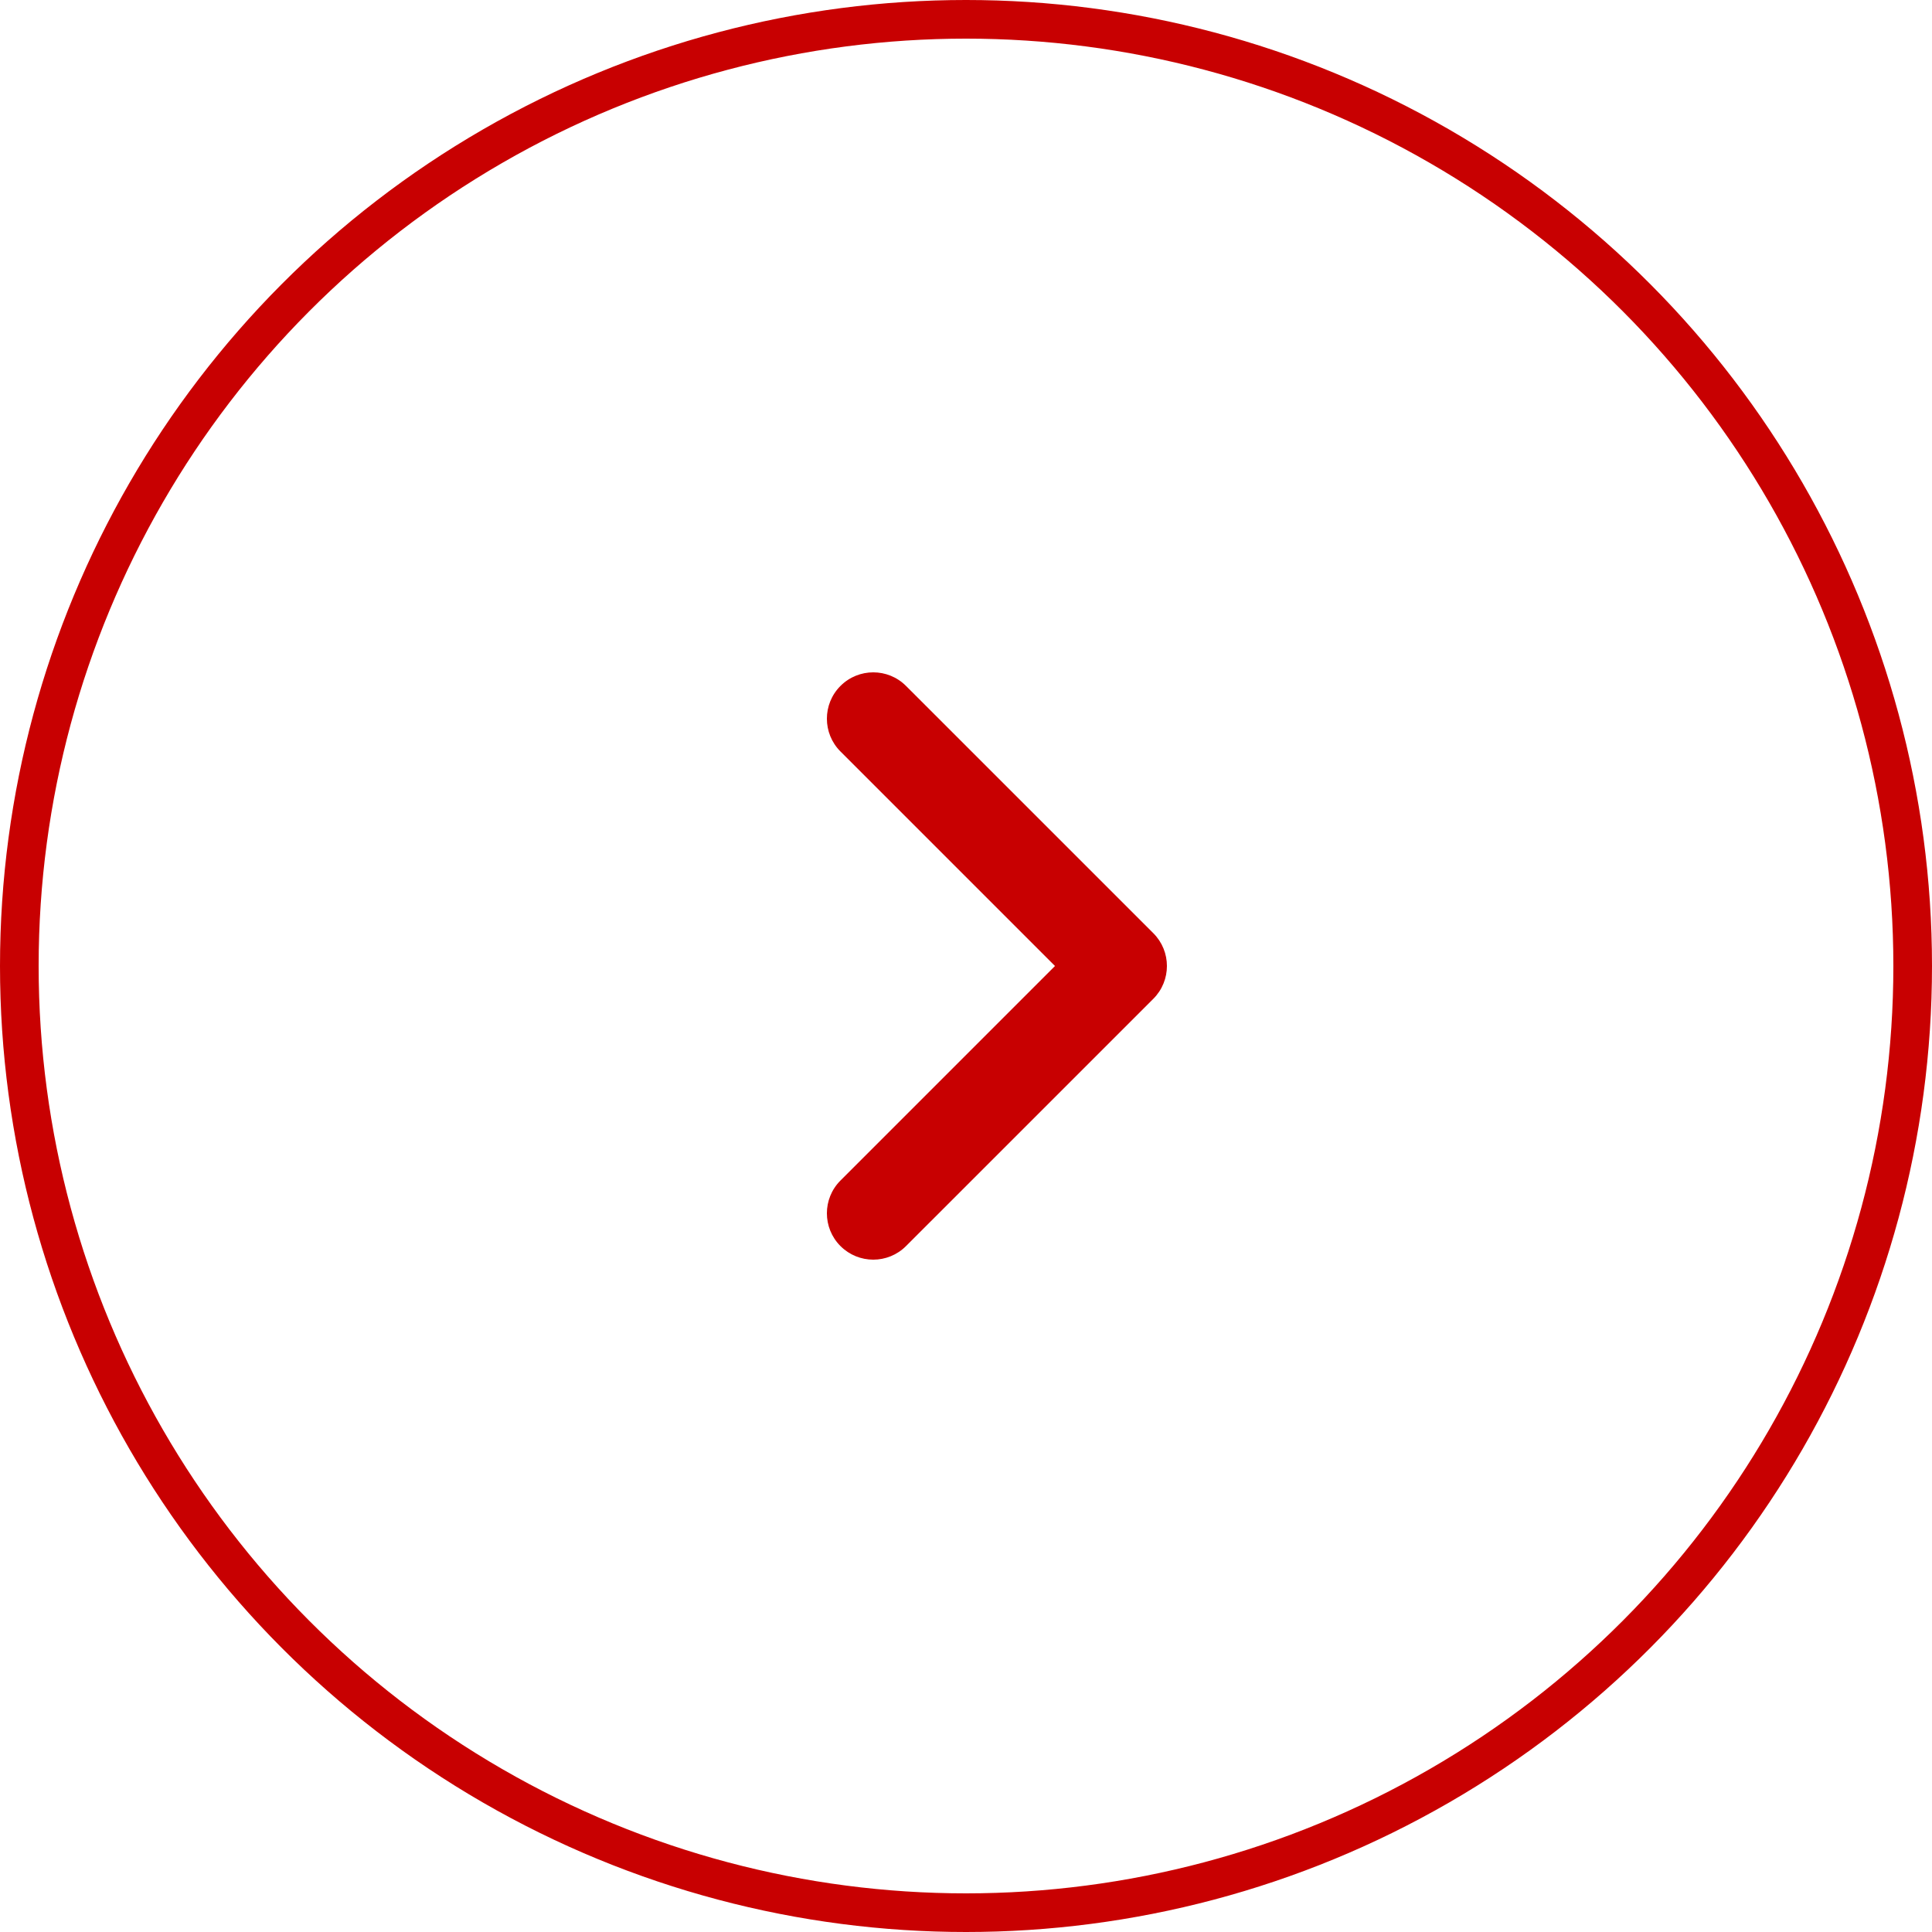
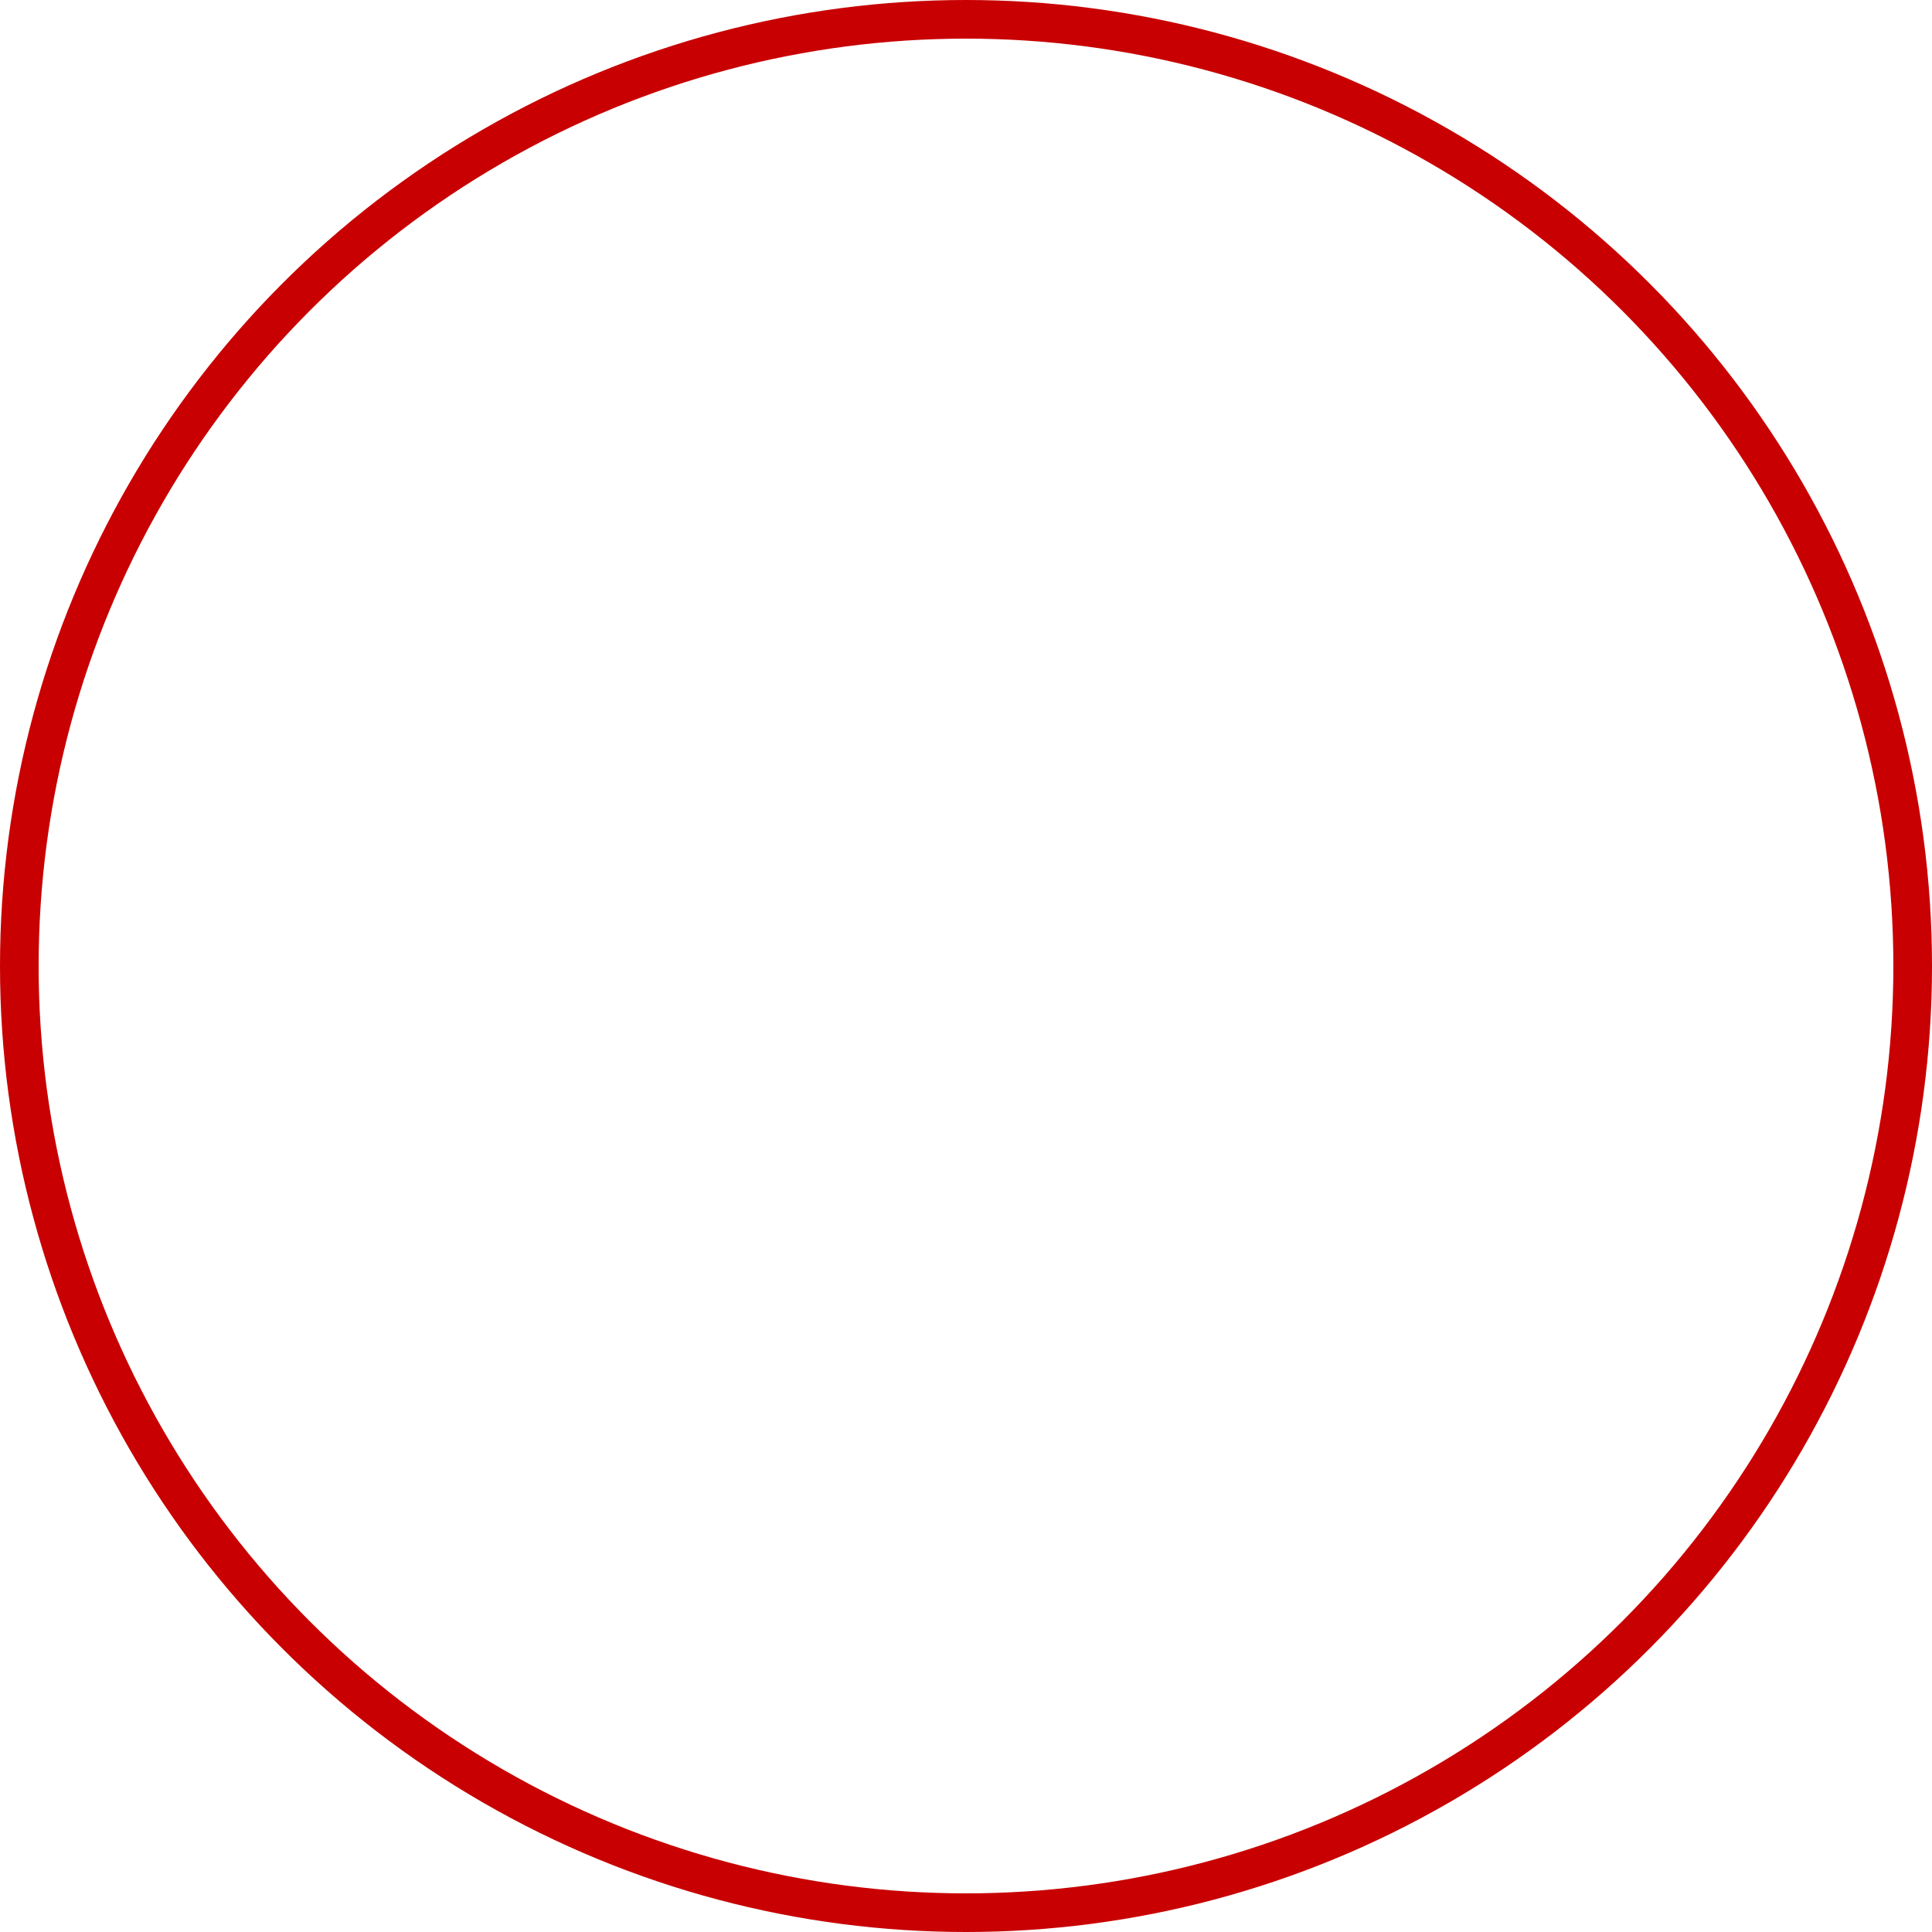
<svg xmlns="http://www.w3.org/2000/svg" width="50" height="50" viewBox="0 0 50 50" fill="none">
  <circle cx="25" cy="25" r="24.5" stroke="#C80001" />
-   <path fill-rule="evenodd" clip-rule="evenodd" d="M21.751 17.752C22.22 17.283 22.98 17.283 23.448 17.752L29.848 24.151C30.317 24.62 30.317 25.38 29.848 25.849L23.448 32.248C22.98 32.717 22.22 32.717 21.751 32.248C21.283 31.78 21.283 31.02 21.751 30.552L27.303 25L21.751 19.448C21.283 18.98 21.283 18.22 21.751 17.752Z" fill="#C80001" />
</svg>